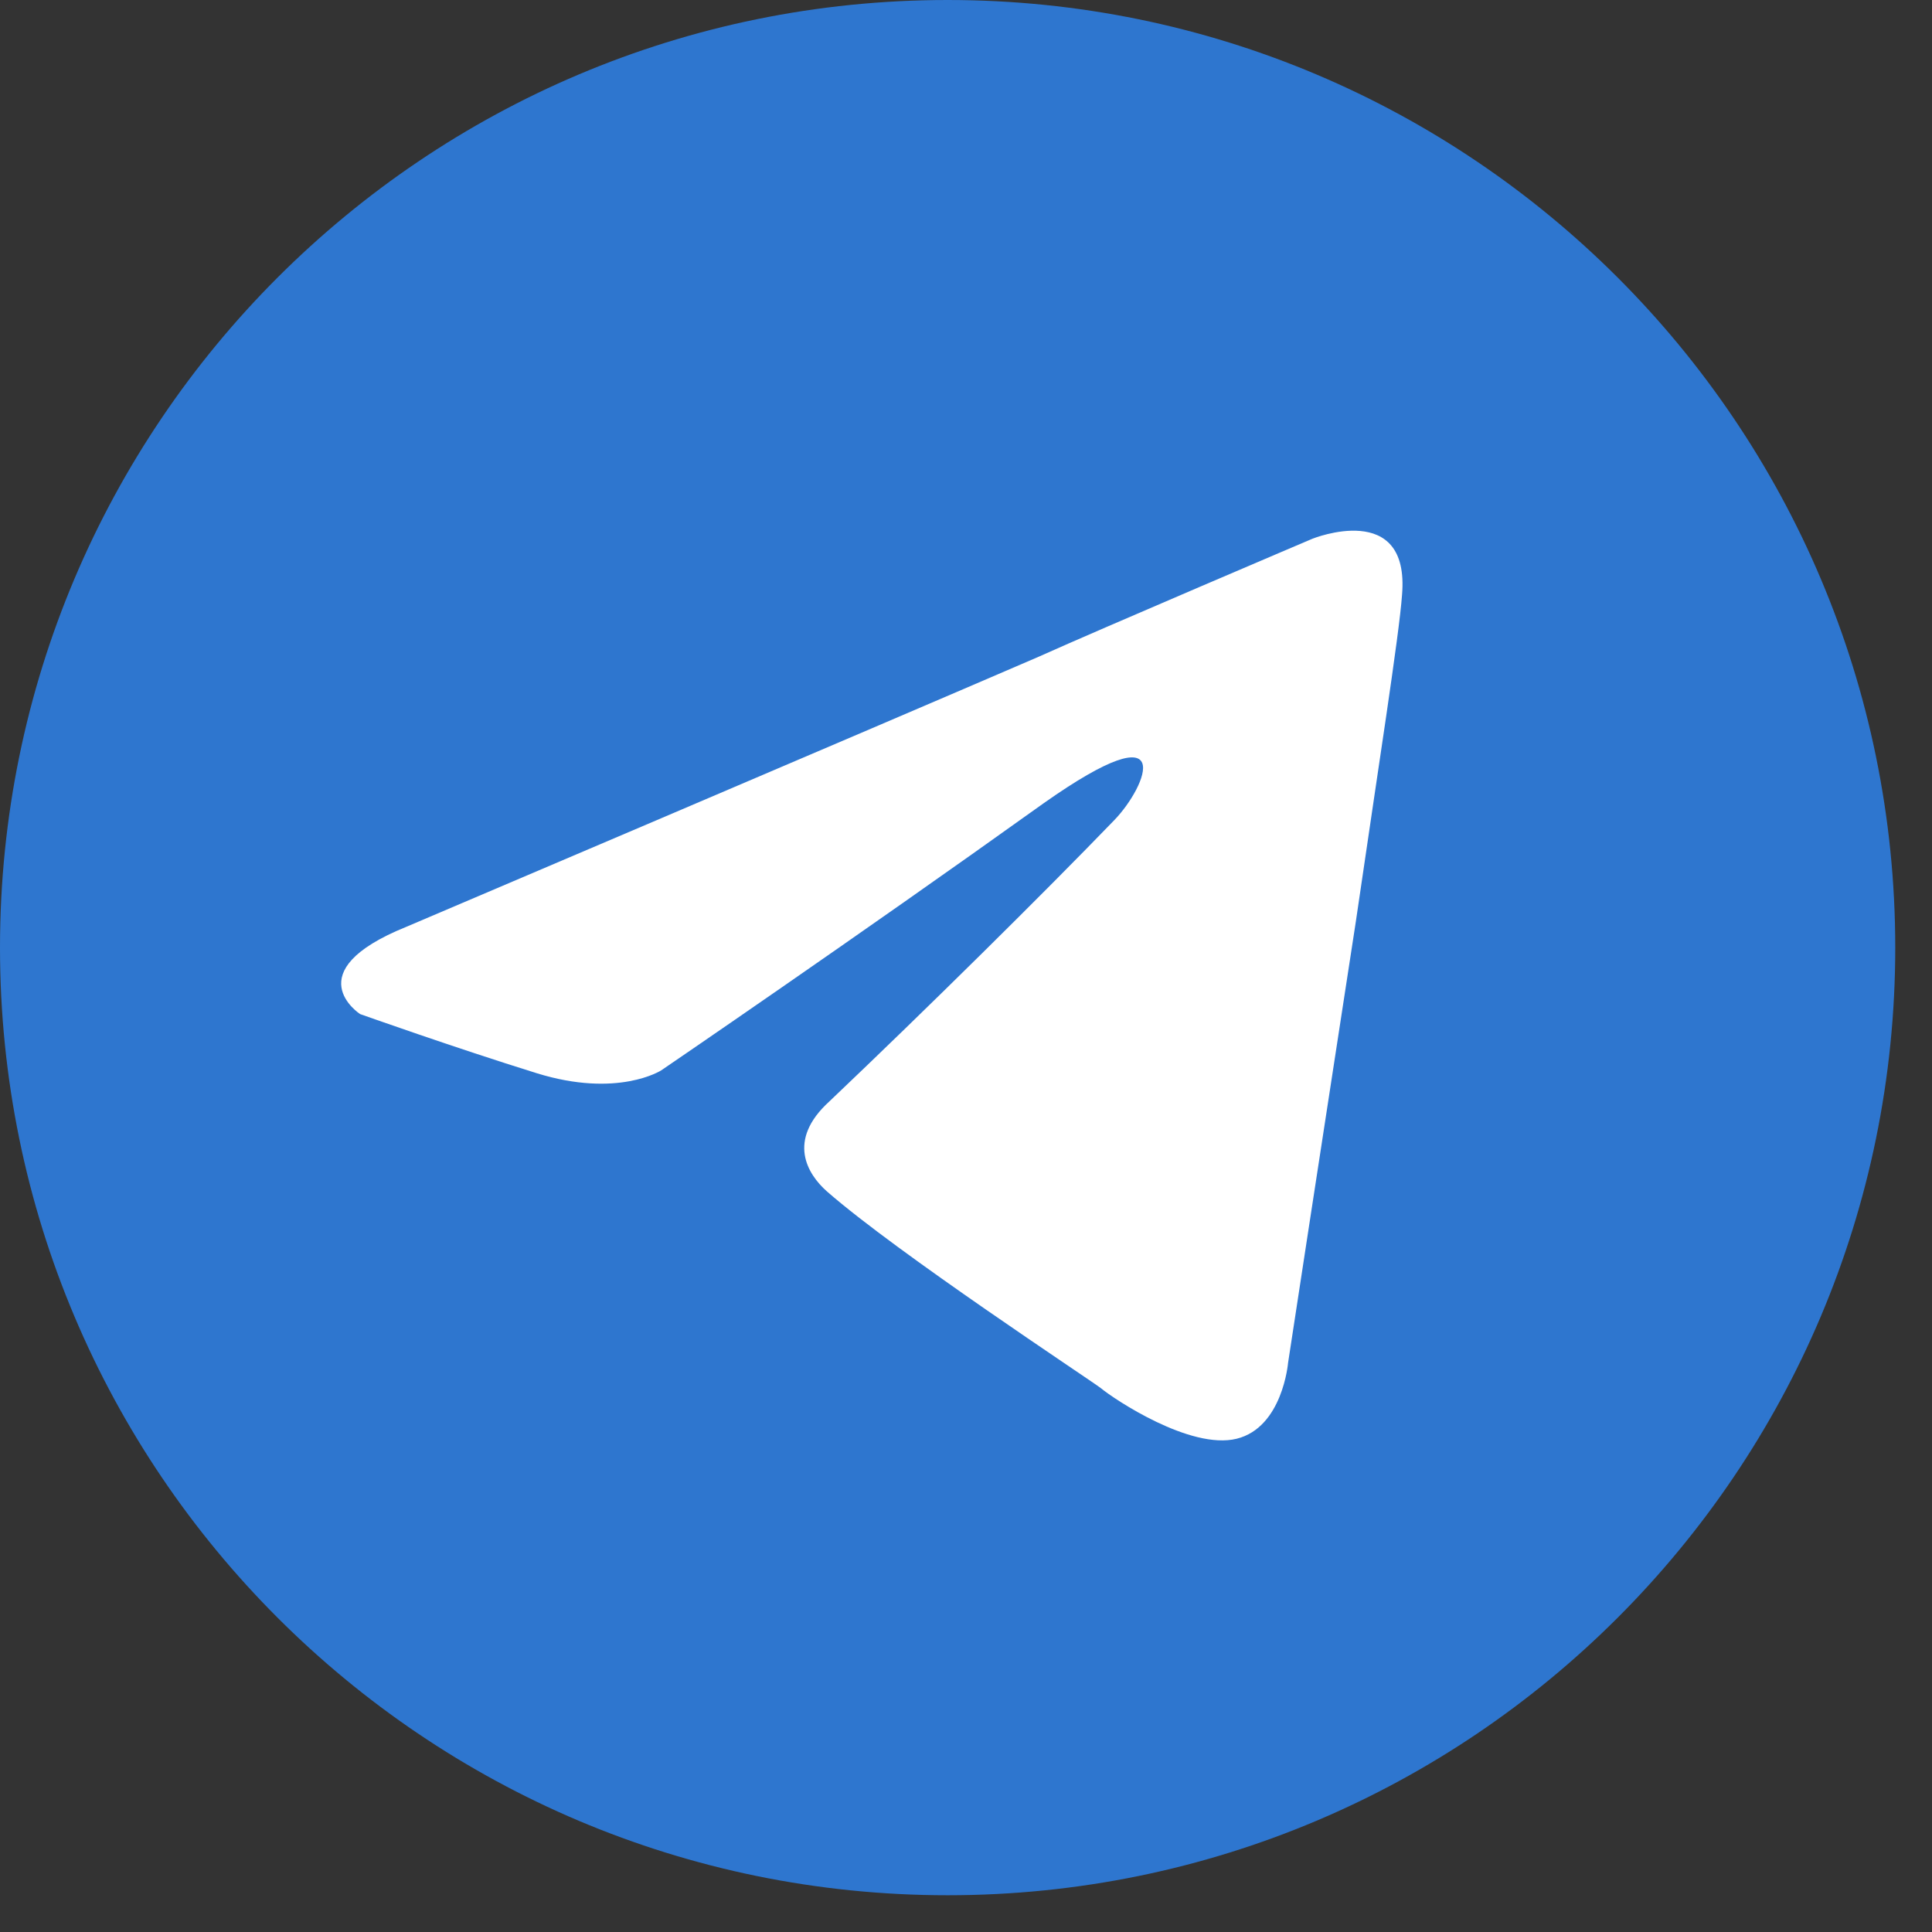
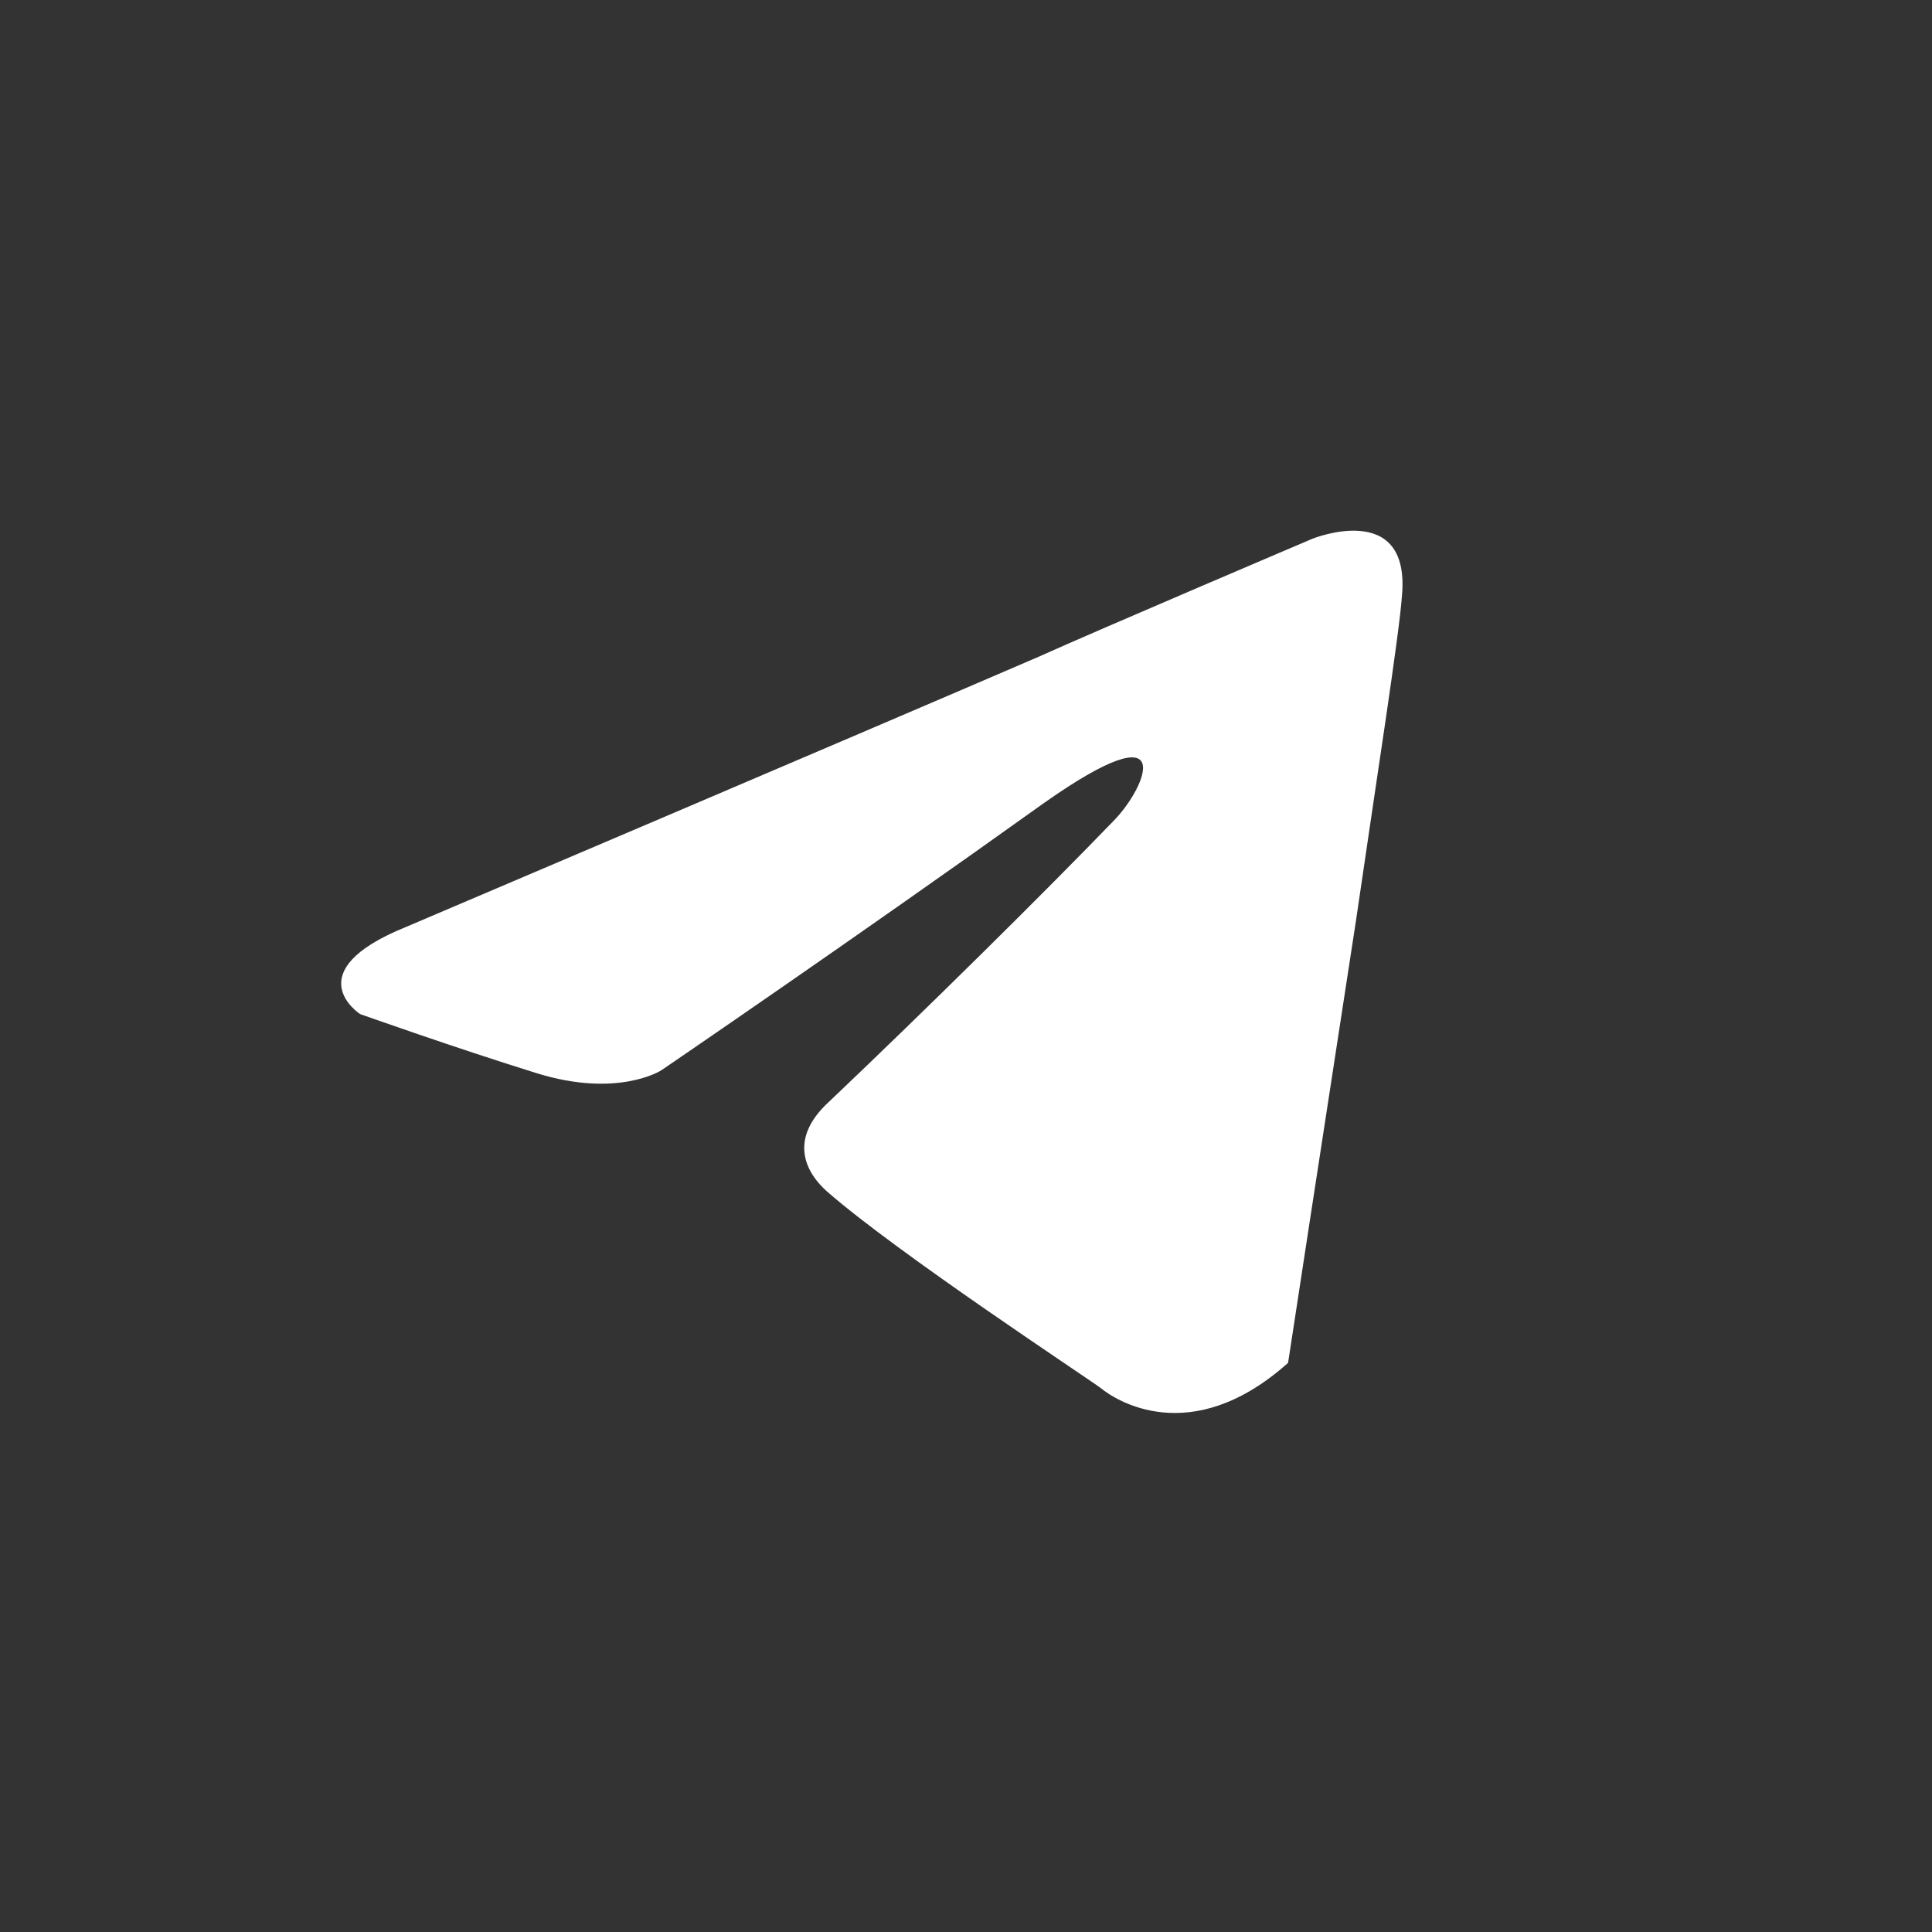
<svg xmlns="http://www.w3.org/2000/svg" width="51" height="51" viewBox="0 0 51 51" fill="none">
  <rect x="0" y="0" width="51" height="51" fill="#333333" stroke="none" />
-   <path d="M25.015 50.03C38.83 50.03 50.03 38.83 50.03 25.015C50.03 11.2 38.83 0 25.015 0C11.2 0 0 11.2 0 25.015C0 38.83 11.2 50.03 25.015 50.03Z" fill="#2E76CF" />
-   <path d="M10.723 24.467C10.723 24.467 23.115 19.195 27.412 17.339C29.06 16.597 34.646 14.221 34.646 14.221C34.646 14.221 37.225 13.181 37.01 15.706C36.938 16.745 36.365 20.383 35.792 24.319C34.933 29.887 34.002 35.976 34.002 35.976C34.002 35.976 33.858 37.683 32.641 37.98C31.423 38.277 29.418 36.941 29.06 36.644C28.773 36.421 23.688 33.08 21.825 31.447C21.324 31.001 20.751 30.11 21.897 29.071C24.476 26.62 27.555 23.576 29.418 21.646C30.277 20.755 31.137 18.676 27.555 21.2C22.47 24.838 17.456 28.254 17.456 28.254C17.456 28.254 16.31 28.996 14.162 28.328C12.013 27.66 9.506 26.769 9.506 26.769C9.506 26.769 7.787 25.655 10.723 24.467Z" fill="white" />
+   <path d="M10.723 24.467C10.723 24.467 23.115 19.195 27.412 17.339C29.06 16.597 34.646 14.221 34.646 14.221C34.646 14.221 37.225 13.181 37.01 15.706C36.938 16.745 36.365 20.383 35.792 24.319C34.933 29.887 34.002 35.976 34.002 35.976C31.423 38.277 29.418 36.941 29.06 36.644C28.773 36.421 23.688 33.08 21.825 31.447C21.324 31.001 20.751 30.11 21.897 29.071C24.476 26.62 27.555 23.576 29.418 21.646C30.277 20.755 31.137 18.676 27.555 21.2C22.47 24.838 17.456 28.254 17.456 28.254C17.456 28.254 16.31 28.996 14.162 28.328C12.013 27.66 9.506 26.769 9.506 26.769C9.506 26.769 7.787 25.655 10.723 24.467Z" fill="white" />
</svg>